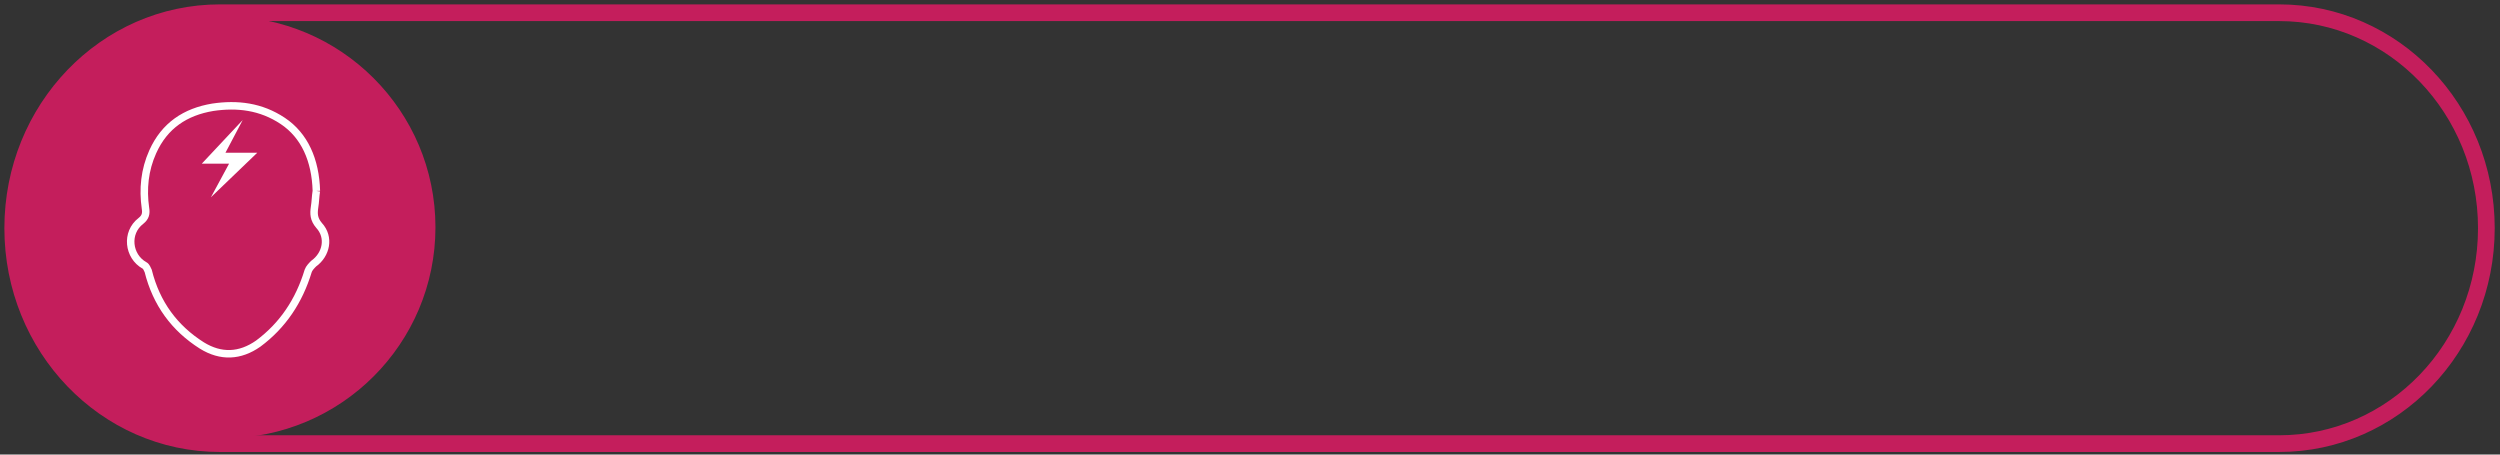
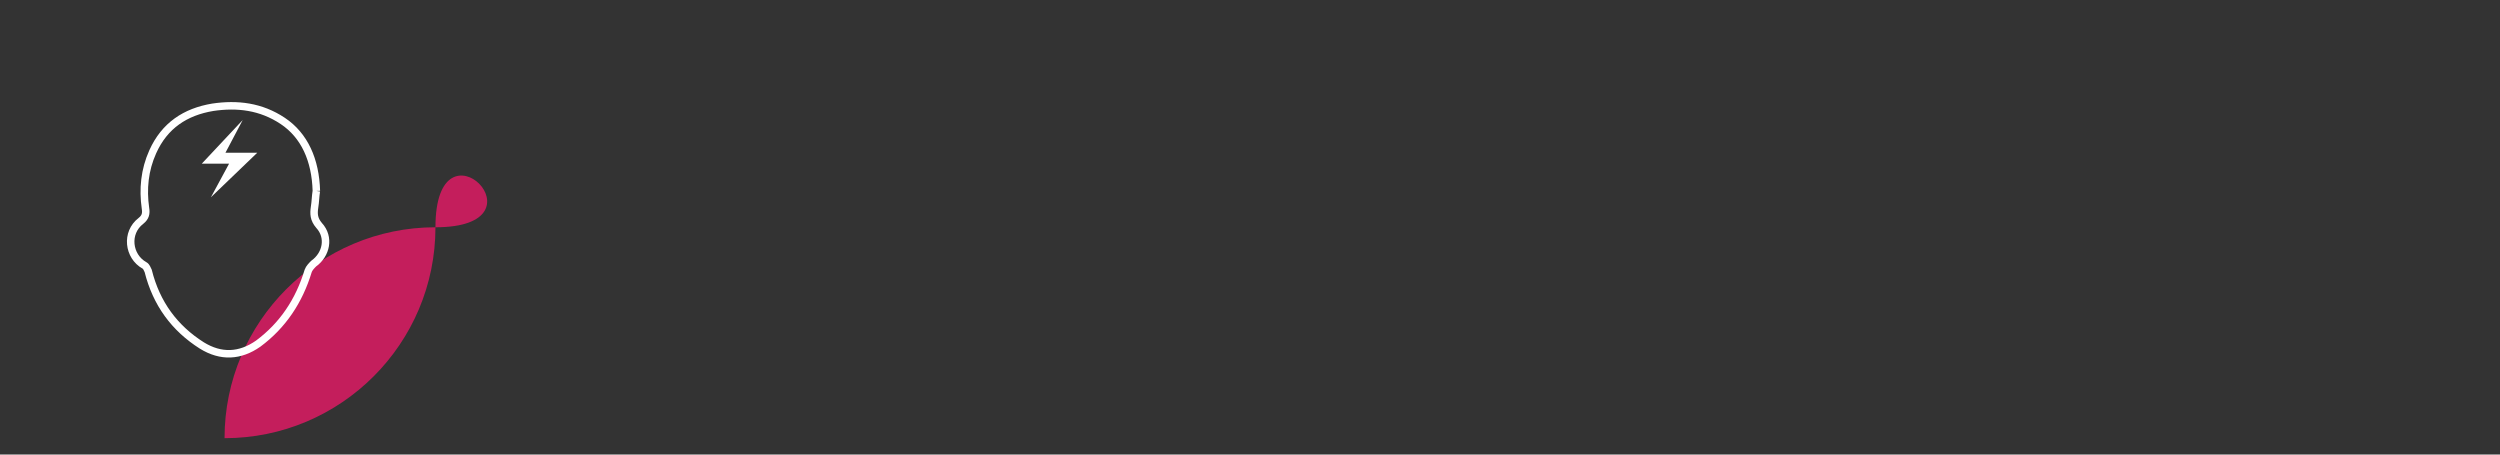
<svg xmlns="http://www.w3.org/2000/svg" version="1.1" id="Layer_1" x="0px" y="0px" width="275px" height="50px" viewBox="0 0 275 50" style="enable-background:new 0 0 275 50;" xml:space="preserve">
  <rect x="0" y="0" width="275" height="50" fill="#333333" stroke="none" />
  <style type="text/css">
	.st0{fill:none;stroke:#C41E5C;stroke-width:1.837;}
	.st1{fill:#C41E5C;}
	.st2{fill:none;stroke:#FFFFFF;stroke-width:0.823;stroke-miterlimit:10;}
	.st3{fill:#FFFFFF;}
</style>
-   <path class="st0" d="M24.2,1.4C11.6,1.4,1.4,12,1.4,25.1c0,13.1,10.2,23.7,22.8,23.7h226.5c12.6,0,22.8-10.6,22.8-23.7  c0-13.1-10.2-23.7-22.8-23.7H24.2z" />
  <g>
-     <path class="st1" d="M47.9,25c0,12.8-10.4,23.2-23.2,23.2S1.5,37.8,1.5,25c0-12.8,10.4-23.2,23.2-23.2S47.9,12.2,47.9,25" />
+     <path class="st1" d="M47.9,25c0,12.8-10.4,23.2-23.2,23.2c0-12.8,10.4-23.2,23.2-23.2S47.9,12.2,47.9,25" />
    <path class="st2" d="M34.8,21c-0.1,0.6-0.1,1.2-0.2,1.8c-0.1,0.7-0.1,1.3,0.5,2c1.2,1.3,0.8,3.2-0.6,4.2c-0.2,0.2-0.5,0.5-0.6,0.8   c-1,3.3-2.8,6-5.5,8c-2,1.4-4.1,1.5-6.2,0.2c-3-1.9-5-4.6-5.9-8.2c-0.1-0.2-0.2-0.5-0.4-0.6c-1.8-1-2.1-3.6-0.4-4.9   c0.5-0.4,0.6-0.8,0.5-1.4c-0.3-2.1-0.1-4.2,0.8-6.2c1.3-2.9,3.6-4.4,6.6-4.9c2.7-0.4,5.3-0.1,7.7,1.5C33.5,14.9,34.7,17.6,34.8,21" />
    <polygon class="st3" points="26.7,13.2 22.2,18 25.2,18 23.2,21.7 28.3,16.8 24.8,16.8  " />
  </g>
</svg>